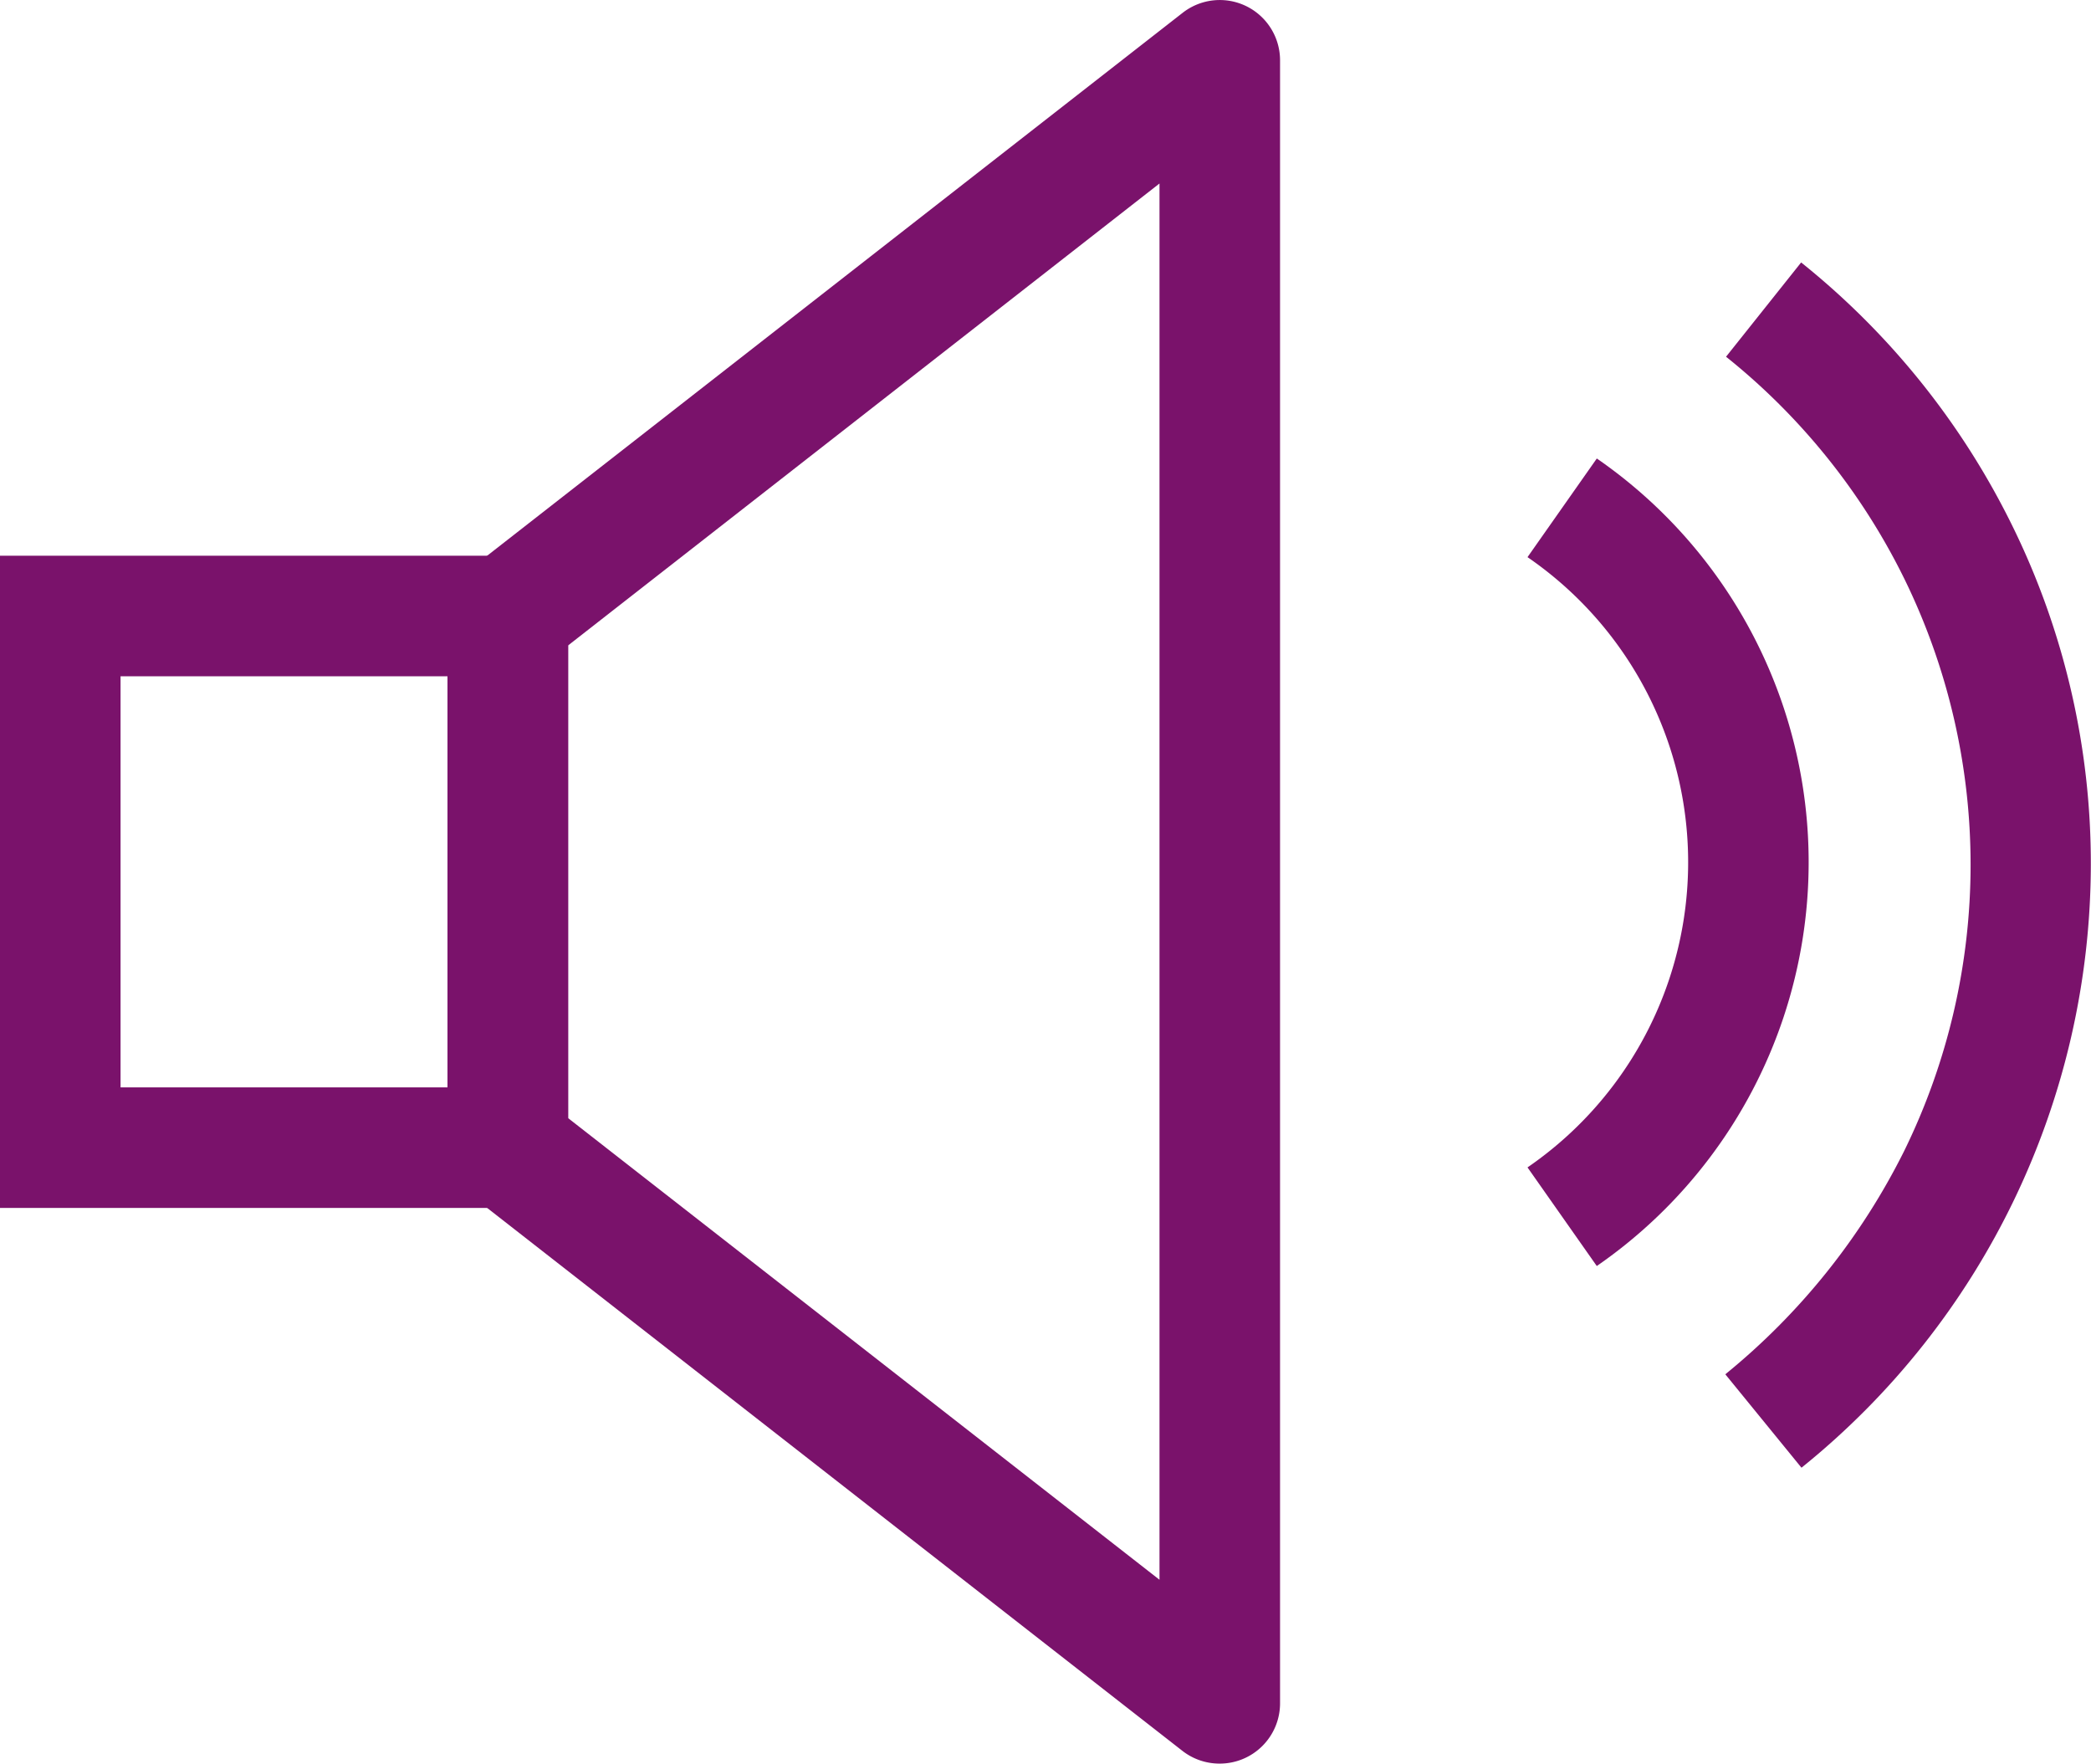
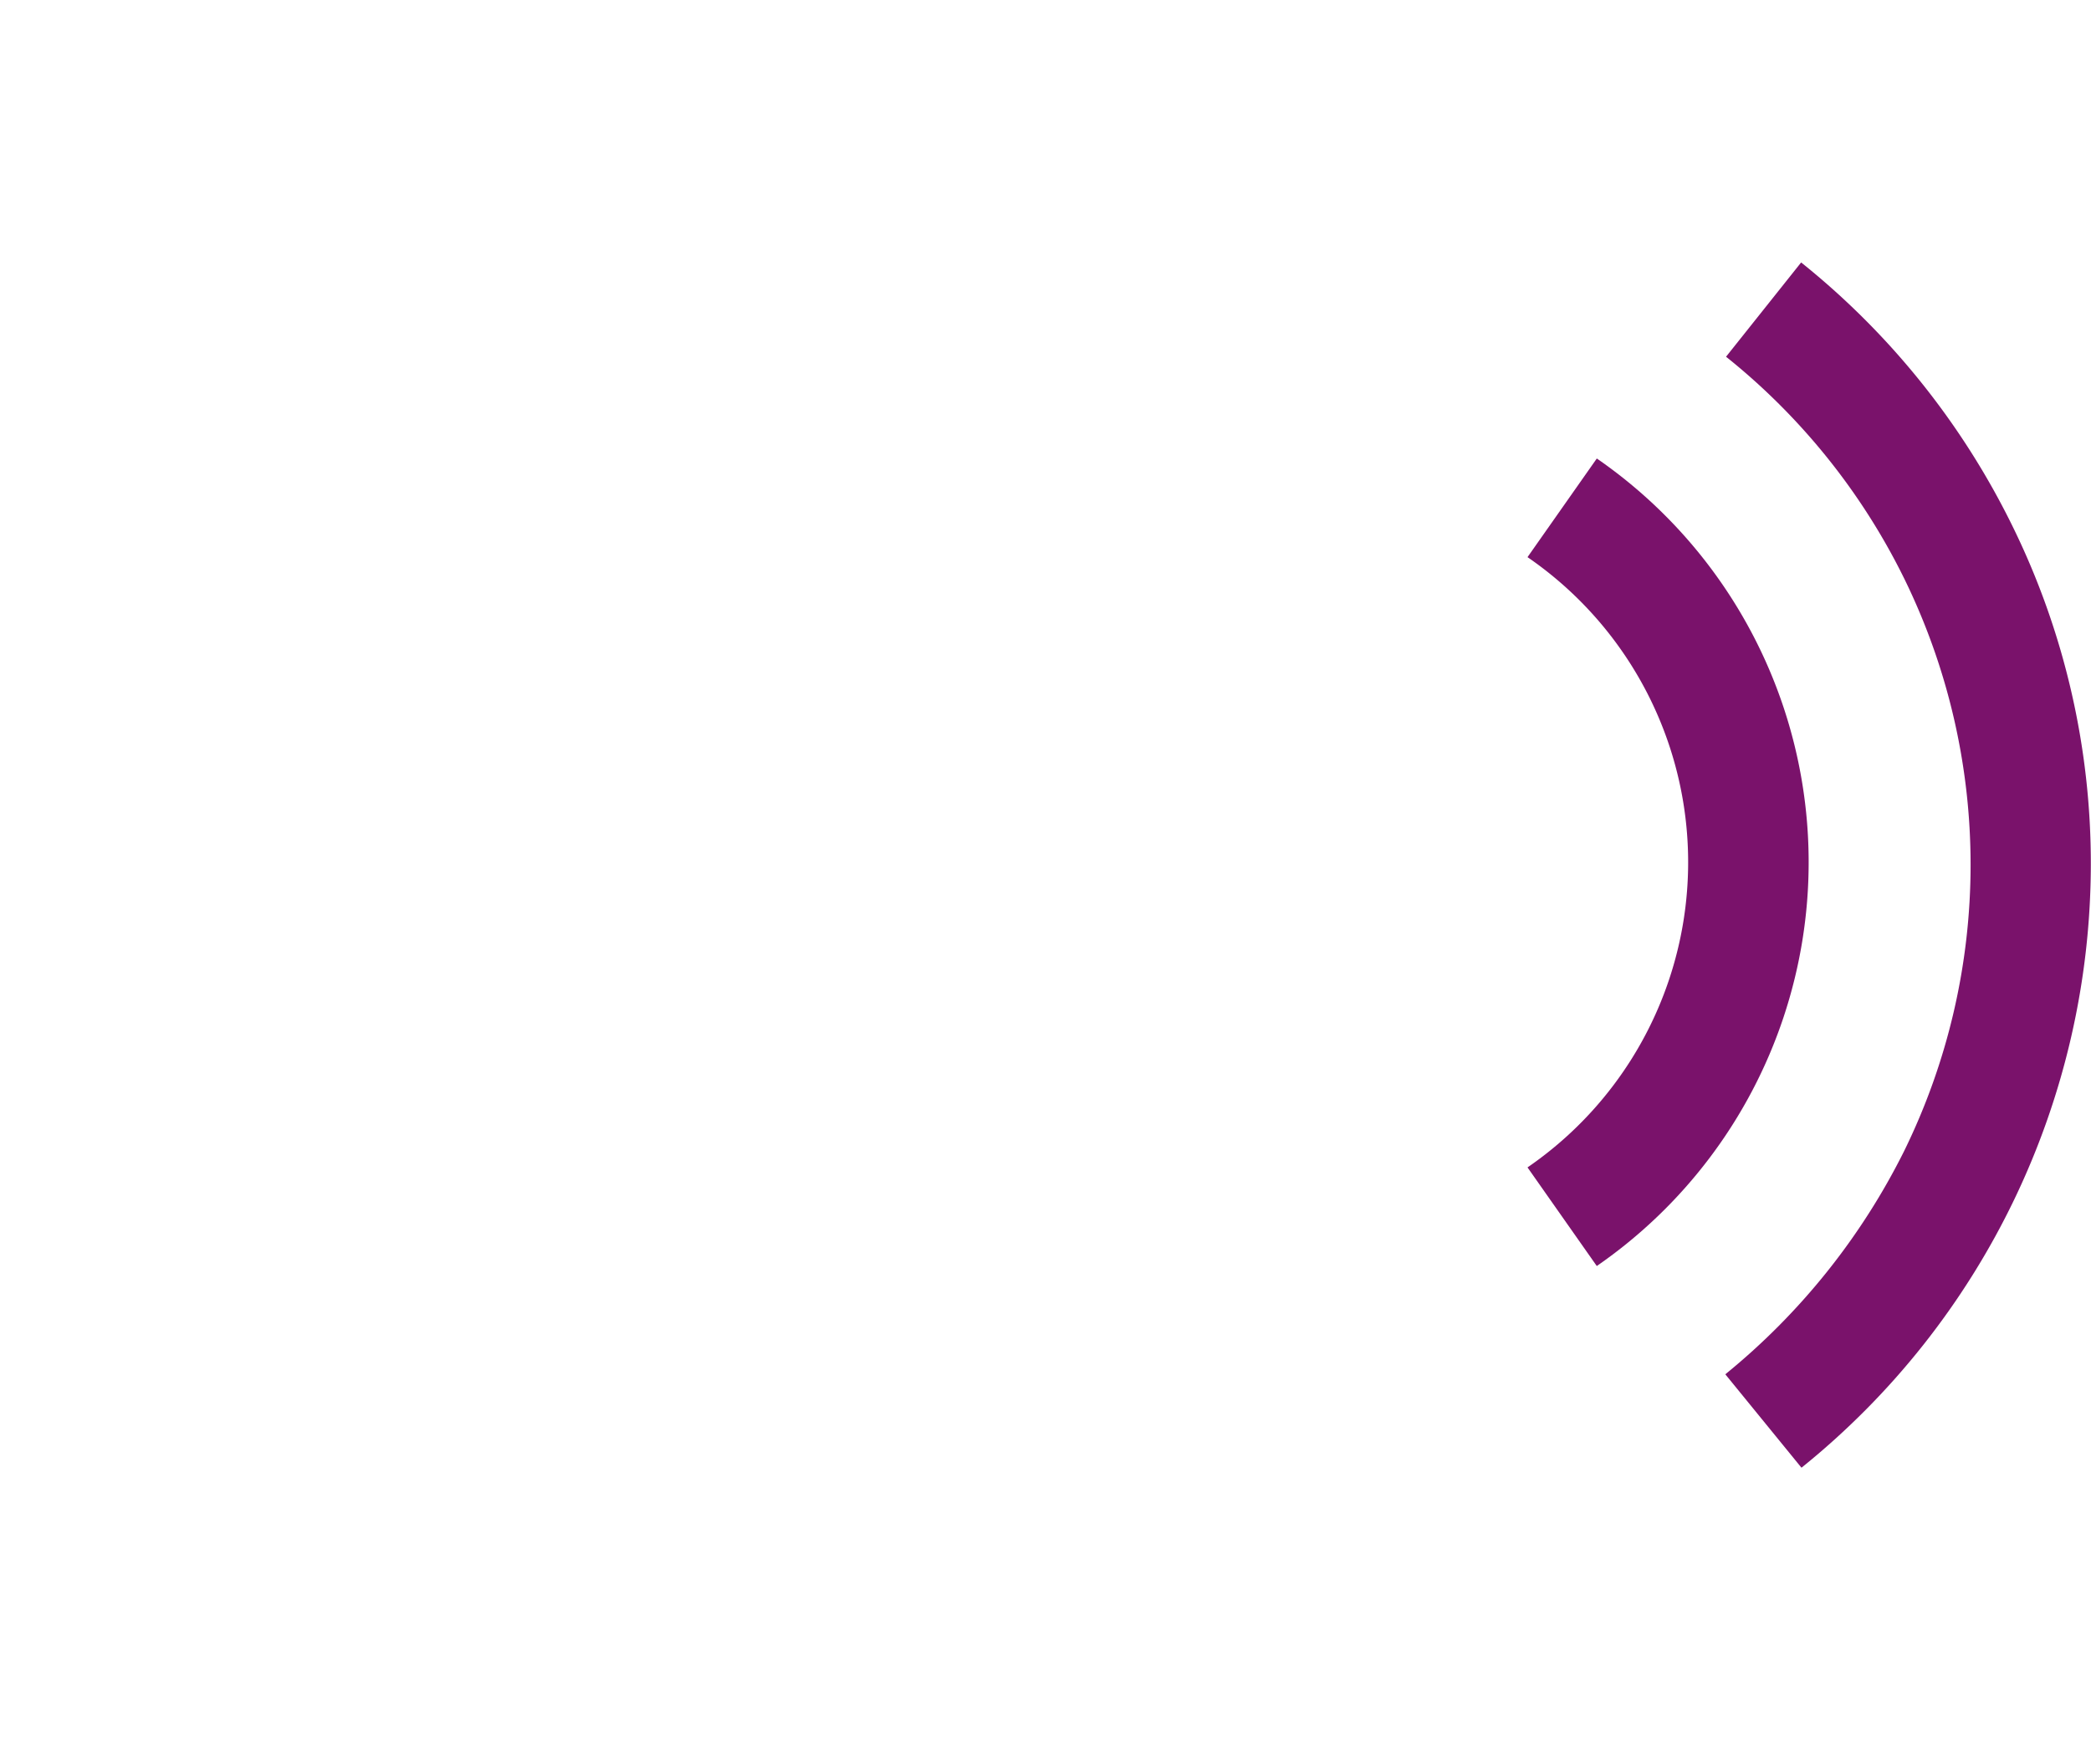
<svg xmlns="http://www.w3.org/2000/svg" id="icon-product-category-speaker-48" width="36.841" height="31.072" viewBox="0 0 36.841 31.072">
-   <path id="Rectangle_1443" data-name="Rectangle 1443" d="M-1.5-1.5H8.509V9.991H-1.5ZM6.385.624H.624V7.867H6.385Z" transform="translate(1.5 11.291)" fill="#7a126b" />
-   <path id="Path_20282" data-name="Path 20282" d="M65.1,73.872a1.062,1.062,0,0,1-.654-.225L51.909,63.857a1.062,1.062,0,0,1-.409-.837V53.653a1.062,1.062,0,0,1,.409-.837l12.543-9.791a1.062,1.062,0,0,1,1.715.837V72.81A1.062,1.062,0,0,1,65.1,73.872ZM53.624,62.5l10.419,8.133v-24.6L53.624,54.171Z" transform="translate(-43.614 -42.8)" fill="#7a126b" />
  <path id="Path_20283" data-name="Path 20283" d="M95.194,72.662l-1.342-1.646A11.925,11.925,0,0,0,97,67.088a11.453,11.453,0,0,0,0-10.1,11.509,11.509,0,0,0-3.135-3.9l1.323-1.661A13.646,13.646,0,0,1,98.9,56.049a13.473,13.473,0,0,1,1.392,6A13.668,13.668,0,0,1,95.194,72.662Z" transform="translate(-63.454 -46.803)" fill="#7a126b" />
  <path id="Path_20284" data-name="Path 20284" d="M88.459,72.2l-1.221-1.738a6.521,6.521,0,0,0,0-10.752l1.221-1.738a8.645,8.645,0,0,1,0,14.227Z" transform="translate(-60.325 -49.894)" fill="#7a126b" />
</svg>